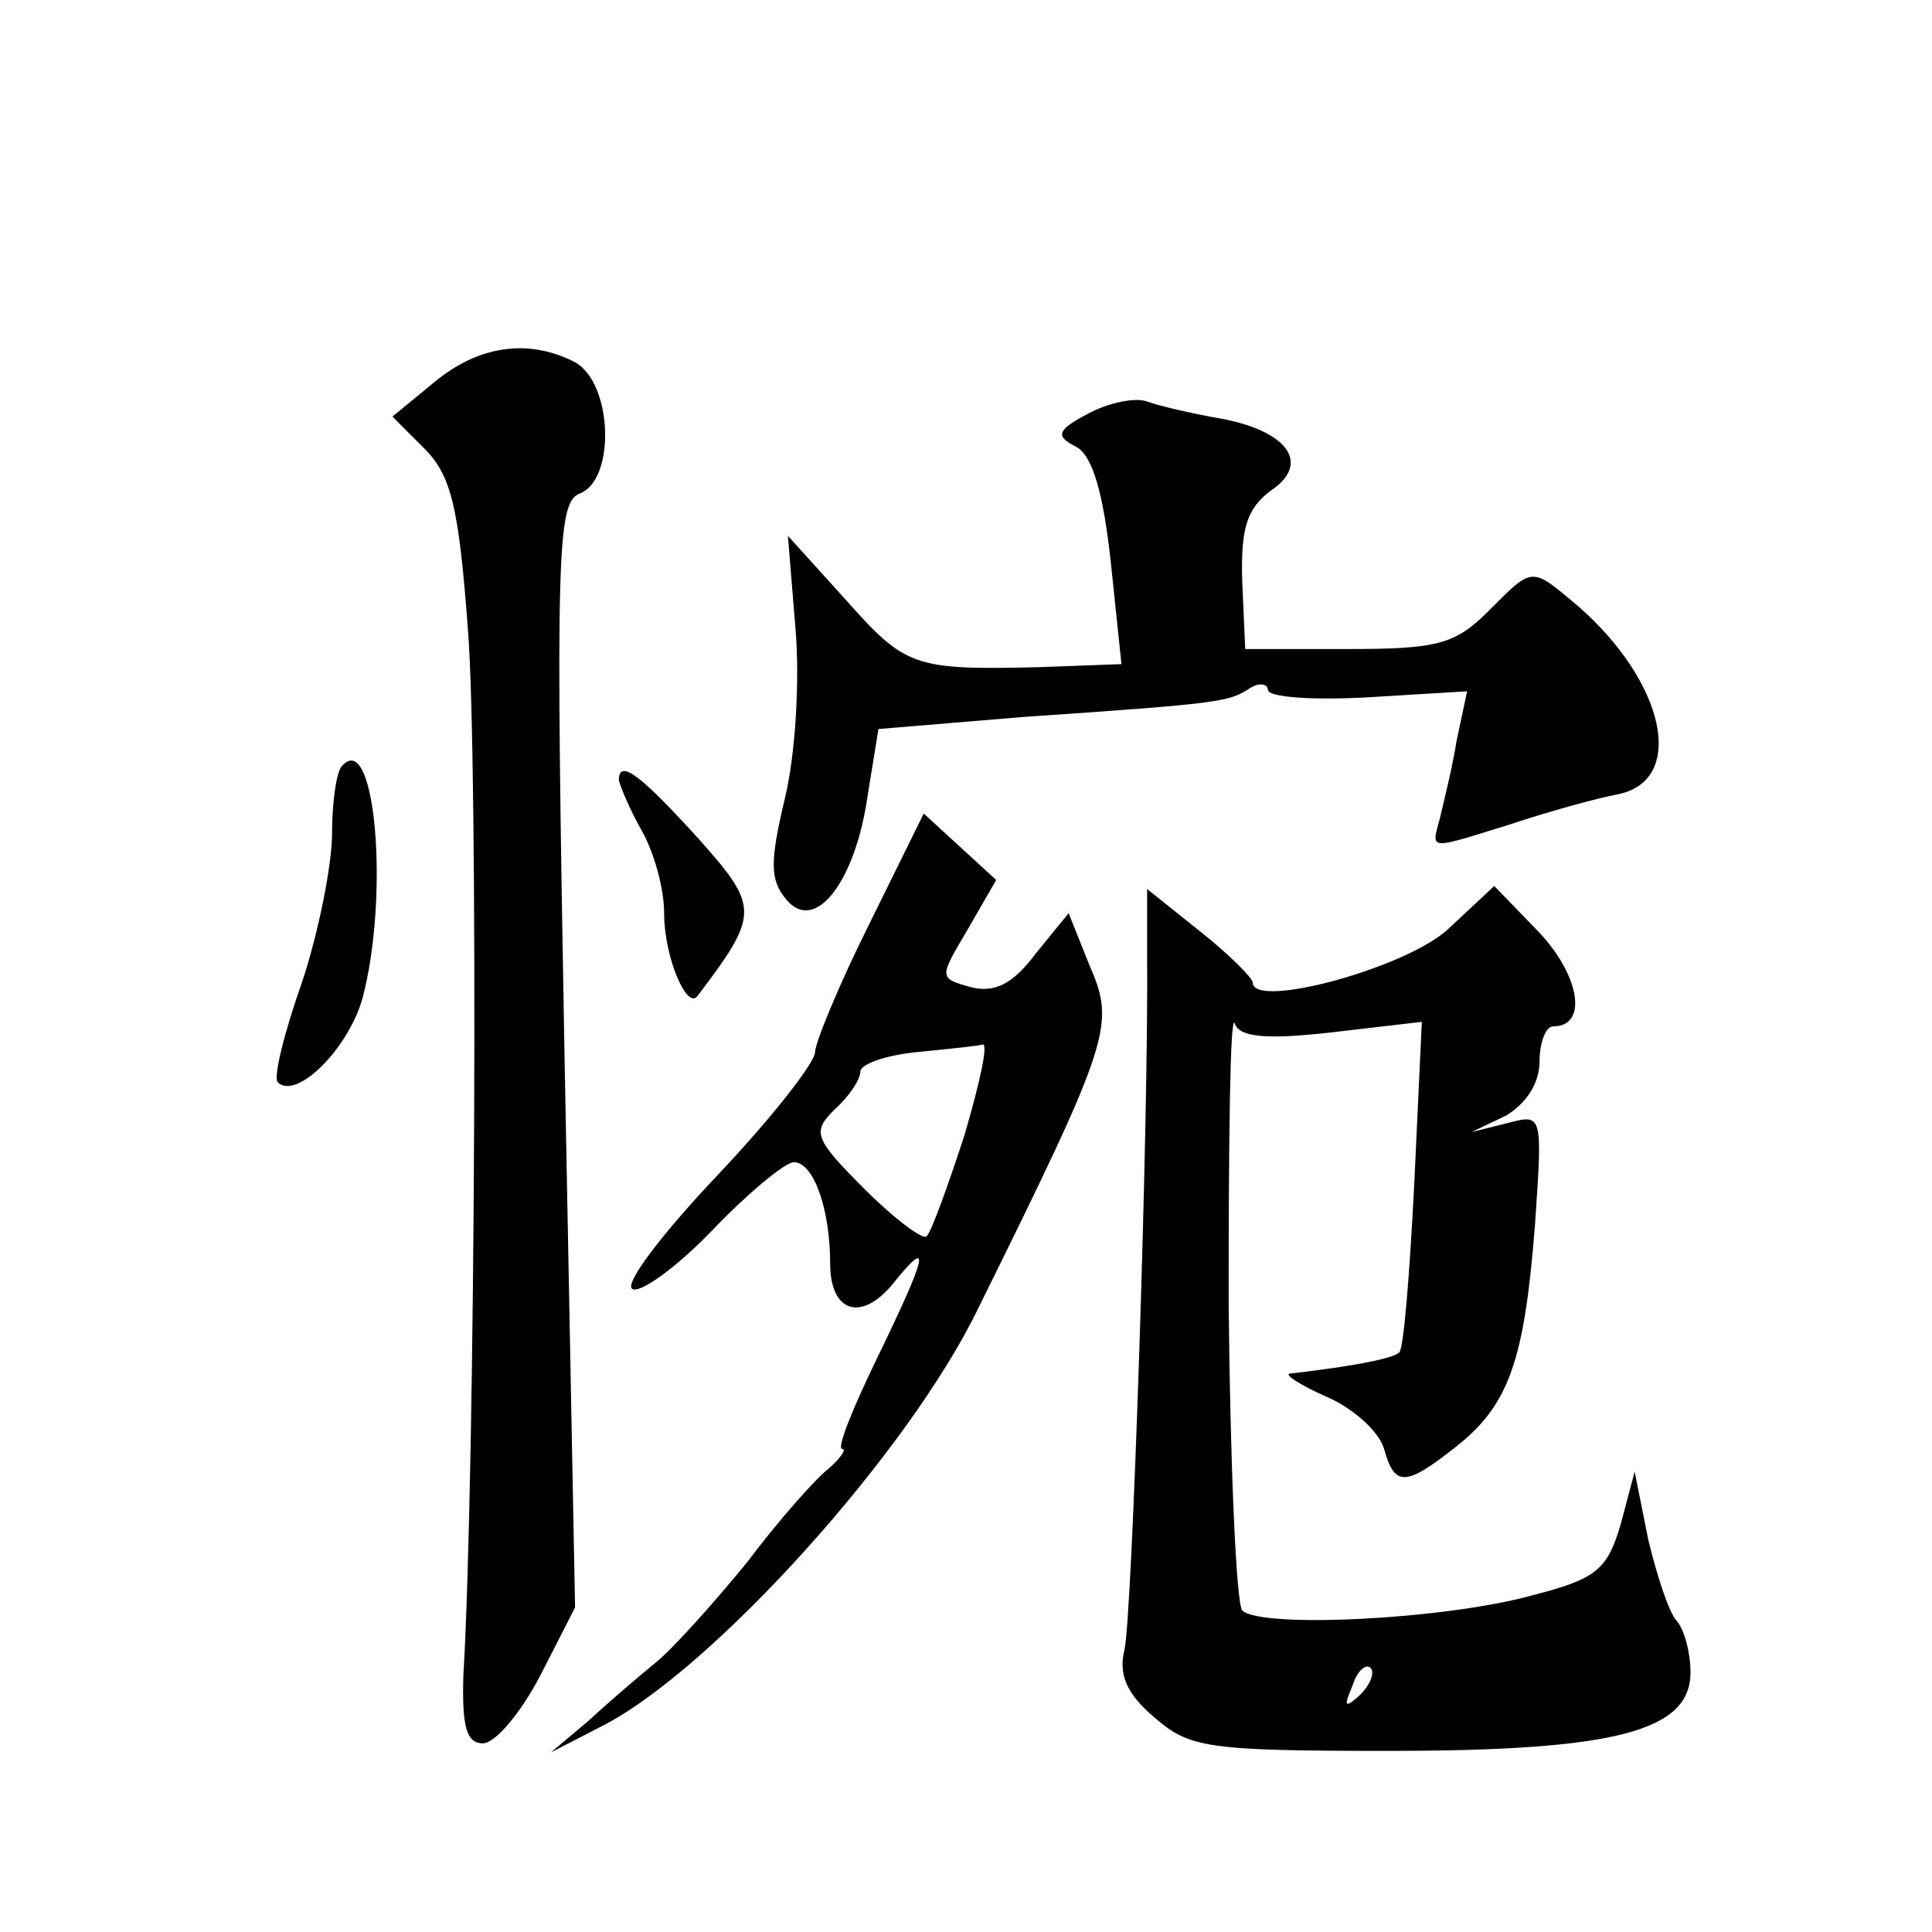
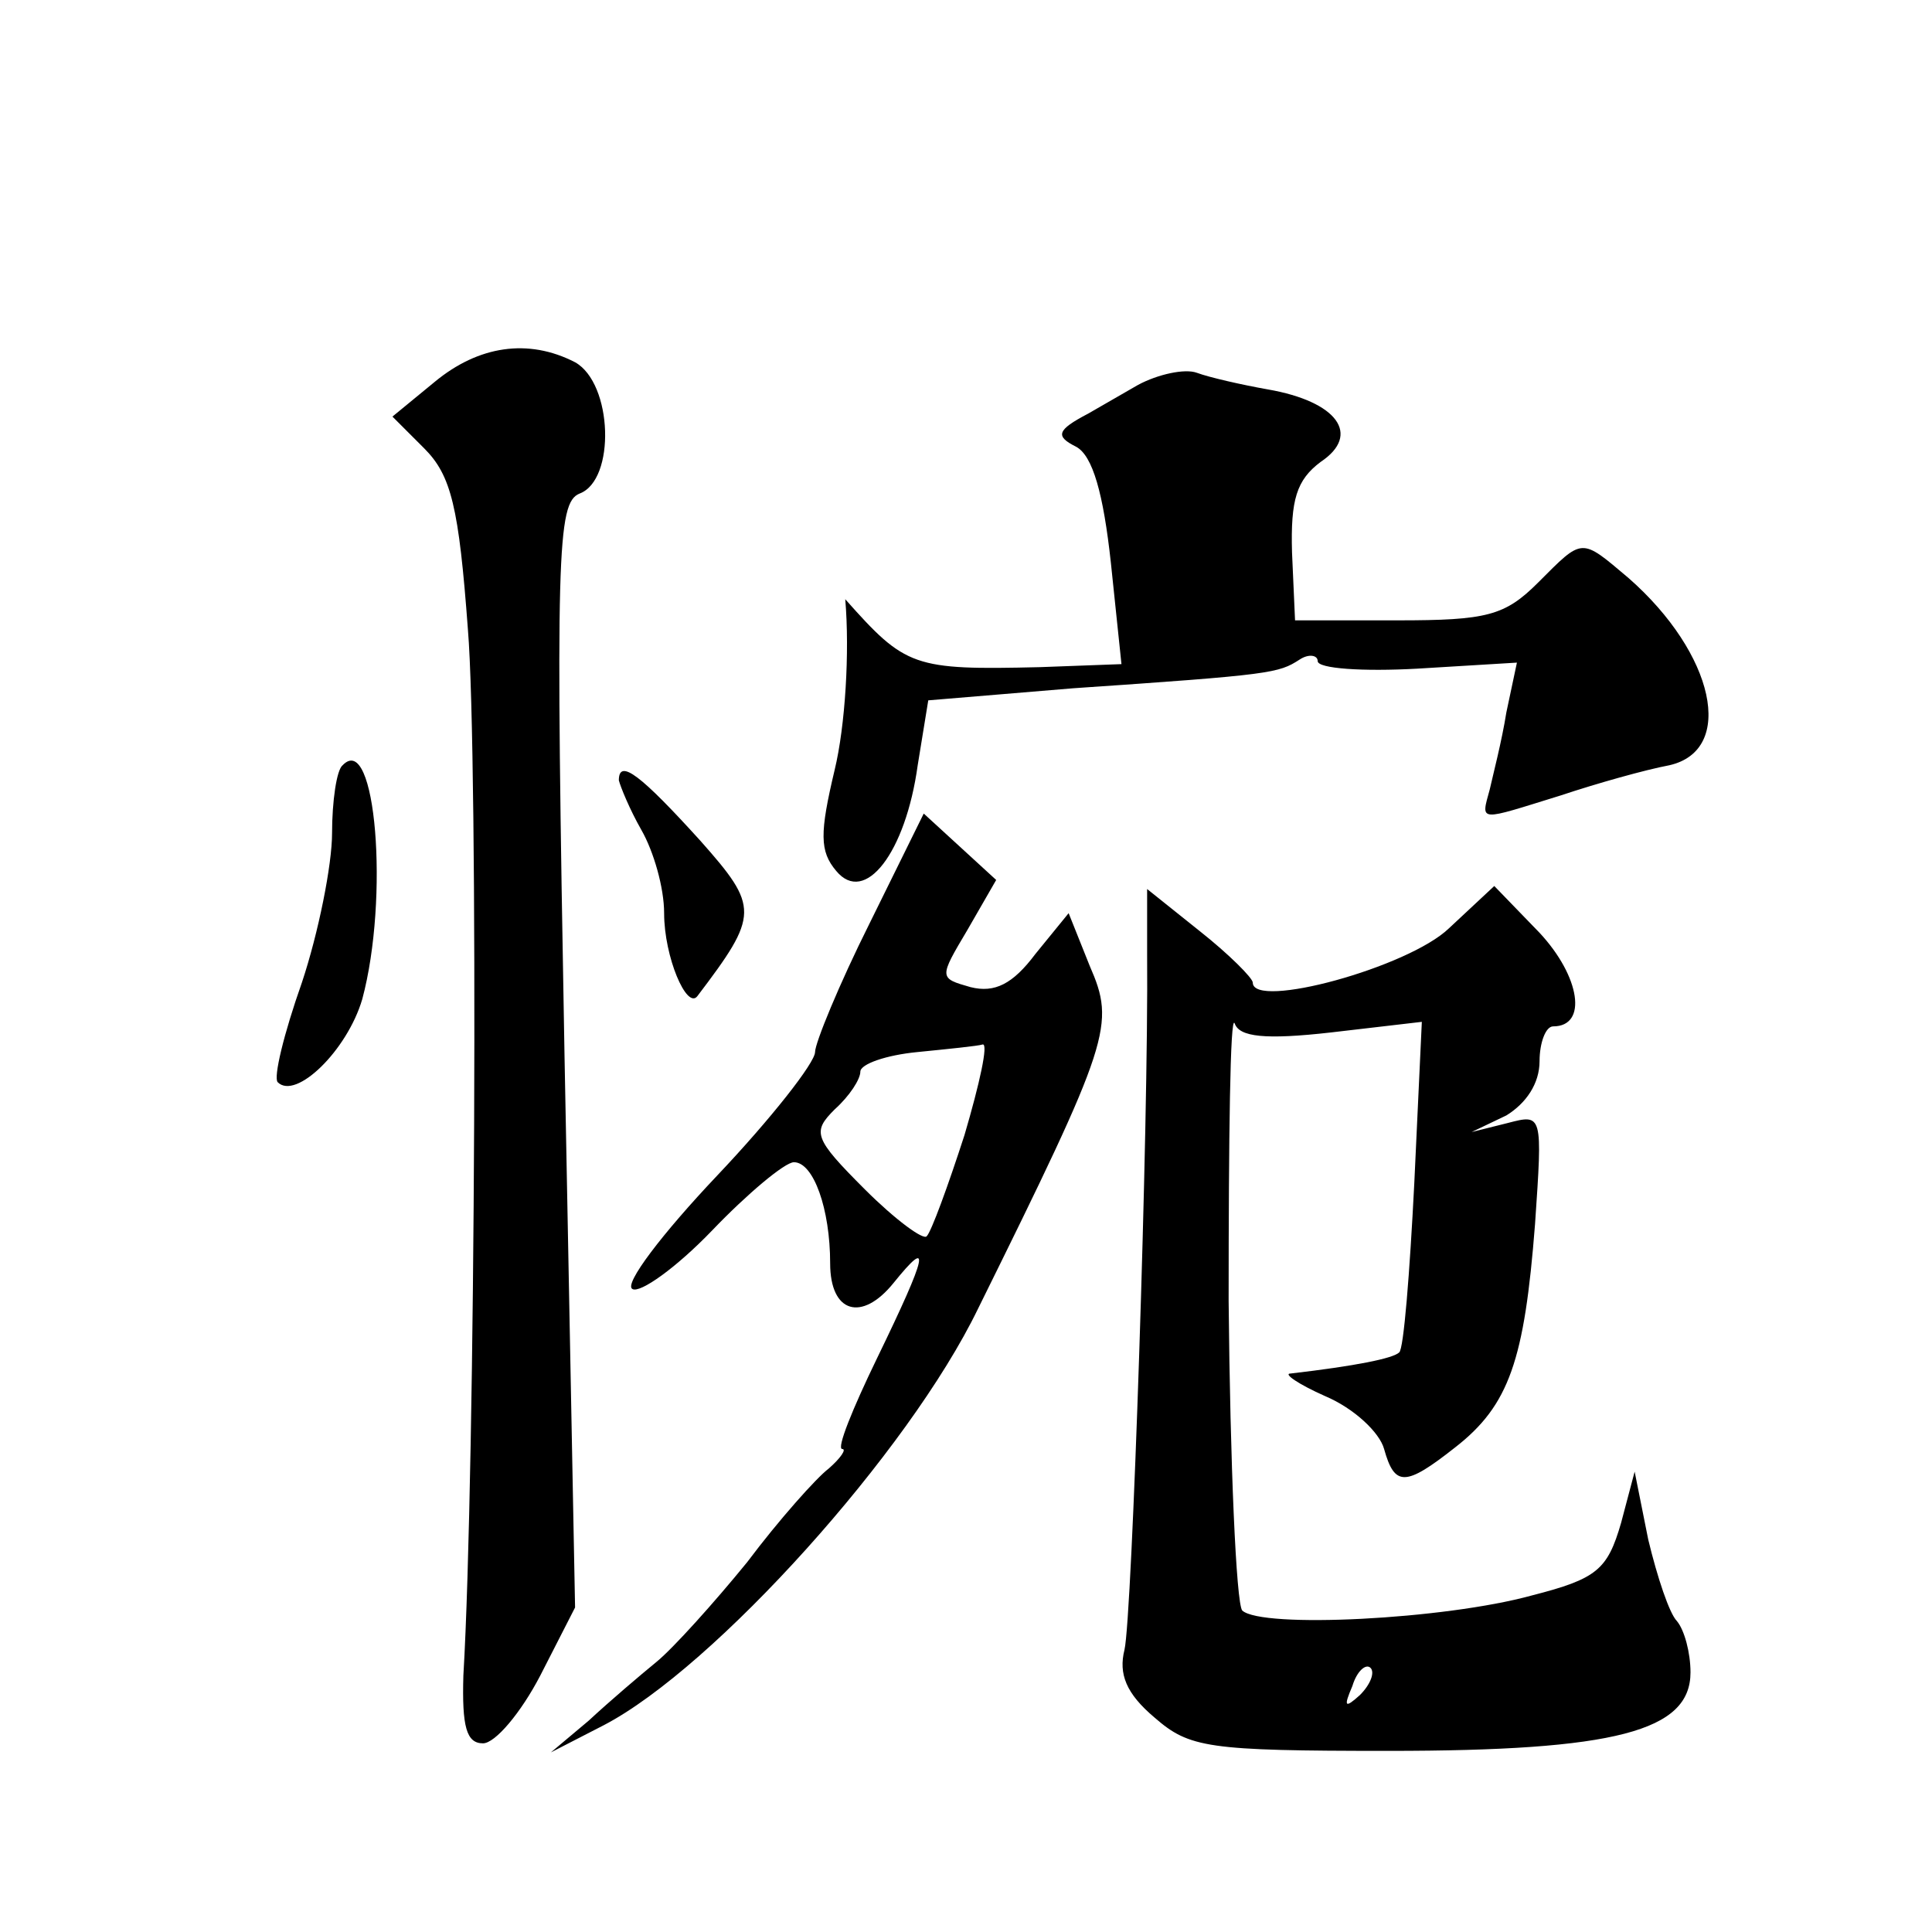
<svg xmlns="http://www.w3.org/2000/svg" version="1.0" width="128pt" height="128pt" viewBox="0 0 128 128" preserveAspectRatio="xMidYMid meet">
  <g transform="translate(0,128) scale(0.1,-0.1)" fill="#0" stroke="none">
-     <path d="M288 1027 l-28 -23 21 -21 c18 -18 23 -39 29 -120 7 -84 5 -558 -3 -693 -1 -34 2 -45 13 -45 8 0 25 20 38 45 l23 45 -7 366 c-6 332 -5 366 10 372 24 9 22 73 -3 87 -31 16 -64 11 -93 -13z M721 1006 c-21 -11 -22 -15 -8 -22 11 -6 18 -31 23 -77 l7 -67 -54 -2 c-84 -2 -89 0 -129 45 l-38 42 5 -61 c3 -35 0 -84 -7 -113 -10 -42 -10 -54 1 -67 19 -23 46 12 54 70 l7 43 96 8 c132 9 136 10 150 19 6 4 12 3 12 -1 0 -5 30 -7 66 -5 l66 4 -7 -33 c-3 -19 -9 -42 -11 -51 -6 -22 -8 -21 47 -4 24 8 56 17 72 20 44 10 30 74 -27 124 -32 27 -30 27 -60 -3 -22 -22 -34 -25 -93 -25 l-68 0 -2 45 c-1 35 3 48 19 60 27 18 11 40 -35 48 -17 3 -39 8 -47 11 -8 3 -26 -1 -39 -8z M227 773 c-4 -3 -7 -24 -7 -45 0 -21 -9 -66 -20 -99 -12 -34 -19 -63 -16 -66 12 -12 46 21 56 55 18 67 9 178 -13 155z M410 763 c1 -4 7 -19 15 -33 8 -14 15 -38 15 -55 0 -29 15 -64 22 -55 41 54 41 59 2 103 -39 43 -54 55 -54 40z M576 668 c-20 -40 -36 -79 -36 -85 0 -7 -29 -44 -65 -82 -36 -38 -62 -72 -56 -75 5 -3 29 14 53 39 23 24 48 45 54 45 13 0 24 -31 24 -67 0 -33 21 -39 42 -13 25 31 23 20 -11 -50 -16 -33 -27 -60 -23 -60 3 0 -1 -6 -9 -13 -8 -6 -33 -34 -54 -62 -22 -27 -49 -57 -60 -66 -11 -9 -31 -26 -45 -39 l-25 -21 35 18 c73 38 202 181 248 276 88 178 91 188 74 227 l-14 35 -22 -27 c-15 -20 -27 -26 -43 -22 -21 6 -21 6 -2 38 l19 33 -24 22 -24 22 -36 -73z m63 -140 c-11 -34 -22 -64 -25 -67 -2 -3 -21 11 -41 31 -34 34 -35 38 -20 53 10 9 17 20 17 25 0 5 17 11 38 13 20 2 40 4 43 5 4 1 -2 -26 -12 -60z M760 648 c1 -113 -10 -440 -15 -461 -4 -16 1 -29 20 -45 23 -20 35 -22 155 -22 150 0 200 13 200 52 0 13 -4 28 -9 34 -5 5 -13 29 -19 54 l-9 45 -9 -34 c-9 -31 -16 -37 -59 -48 -58 -16 -179 -22 -192 -10 -4 5 -8 97 -9 205 0 108 1 191 4 184 3 -9 20 -11 64 -6 l60 7 -5 -107 c-3 -59 -7 -110 -10 -112 -4 -4 -29 -9 -72 -14 -5 0 5 -7 23 -15 19 -8 36 -24 39 -35 7 -25 14 -25 47 1 36 28 46 58 53 148 5 73 5 73 -18 67 l-24 -6 23 11 c13 8 22 21 22 36 0 12 4 23 9 23 23 0 18 33 -9 62 l-30 31 -30 -28 c-27 -26 -130 -54 -130 -36 0 3 -16 19 -35 34 l-35 28 0 -43z m141 -491 c-10 -9 -11 -8 -5 6 3 10 9 15 12 12 3 -3 0 -11 -7 -18z" />
+     <path d="M288 1027 l-28 -23 21 -21 c18 -18 23 -39 29 -120 7 -84 5 -558 -3 -693 -1 -34 2 -45 13 -45 8 0 25 20 38 45 l23 45 -7 366 c-6 332 -5 366 10 372 24 9 22 73 -3 87 -31 16 -64 11 -93 -13z M721 1006 c-21 -11 -22 -15 -8 -22 11 -6 18 -31 23 -77 l7 -67 -54 -2 c-84 -2 -89 0 -129 45 c3 -35 0 -84 -7 -113 -10 -42 -10 -54 1 -67 19 -23 46 12 54 70 l7 43 96 8 c132 9 136 10 150 19 6 4 12 3 12 -1 0 -5 30 -7 66 -5 l66 4 -7 -33 c-3 -19 -9 -42 -11 -51 -6 -22 -8 -21 47 -4 24 8 56 17 72 20 44 10 30 74 -27 124 -32 27 -30 27 -60 -3 -22 -22 -34 -25 -93 -25 l-68 0 -2 45 c-1 35 3 48 19 60 27 18 11 40 -35 48 -17 3 -39 8 -47 11 -8 3 -26 -1 -39 -8z M227 773 c-4 -3 -7 -24 -7 -45 0 -21 -9 -66 -20 -99 -12 -34 -19 -63 -16 -66 12 -12 46 21 56 55 18 67 9 178 -13 155z M410 763 c1 -4 7 -19 15 -33 8 -14 15 -38 15 -55 0 -29 15 -64 22 -55 41 54 41 59 2 103 -39 43 -54 55 -54 40z M576 668 c-20 -40 -36 -79 -36 -85 0 -7 -29 -44 -65 -82 -36 -38 -62 -72 -56 -75 5 -3 29 14 53 39 23 24 48 45 54 45 13 0 24 -31 24 -67 0 -33 21 -39 42 -13 25 31 23 20 -11 -50 -16 -33 -27 -60 -23 -60 3 0 -1 -6 -9 -13 -8 -6 -33 -34 -54 -62 -22 -27 -49 -57 -60 -66 -11 -9 -31 -26 -45 -39 l-25 -21 35 18 c73 38 202 181 248 276 88 178 91 188 74 227 l-14 35 -22 -27 c-15 -20 -27 -26 -43 -22 -21 6 -21 6 -2 38 l19 33 -24 22 -24 22 -36 -73z m63 -140 c-11 -34 -22 -64 -25 -67 -2 -3 -21 11 -41 31 -34 34 -35 38 -20 53 10 9 17 20 17 25 0 5 17 11 38 13 20 2 40 4 43 5 4 1 -2 -26 -12 -60z M760 648 c1 -113 -10 -440 -15 -461 -4 -16 1 -29 20 -45 23 -20 35 -22 155 -22 150 0 200 13 200 52 0 13 -4 28 -9 34 -5 5 -13 29 -19 54 l-9 45 -9 -34 c-9 -31 -16 -37 -59 -48 -58 -16 -179 -22 -192 -10 -4 5 -8 97 -9 205 0 108 1 191 4 184 3 -9 20 -11 64 -6 l60 7 -5 -107 c-3 -59 -7 -110 -10 -112 -4 -4 -29 -9 -72 -14 -5 0 5 -7 23 -15 19 -8 36 -24 39 -35 7 -25 14 -25 47 1 36 28 46 58 53 148 5 73 5 73 -18 67 l-24 -6 23 11 c13 8 22 21 22 36 0 12 4 23 9 23 23 0 18 33 -9 62 l-30 31 -30 -28 c-27 -26 -130 -54 -130 -36 0 3 -16 19 -35 34 l-35 28 0 -43z m141 -491 c-10 -9 -11 -8 -5 6 3 10 9 15 12 12 3 -3 0 -11 -7 -18z" />
  </g>
</svg>